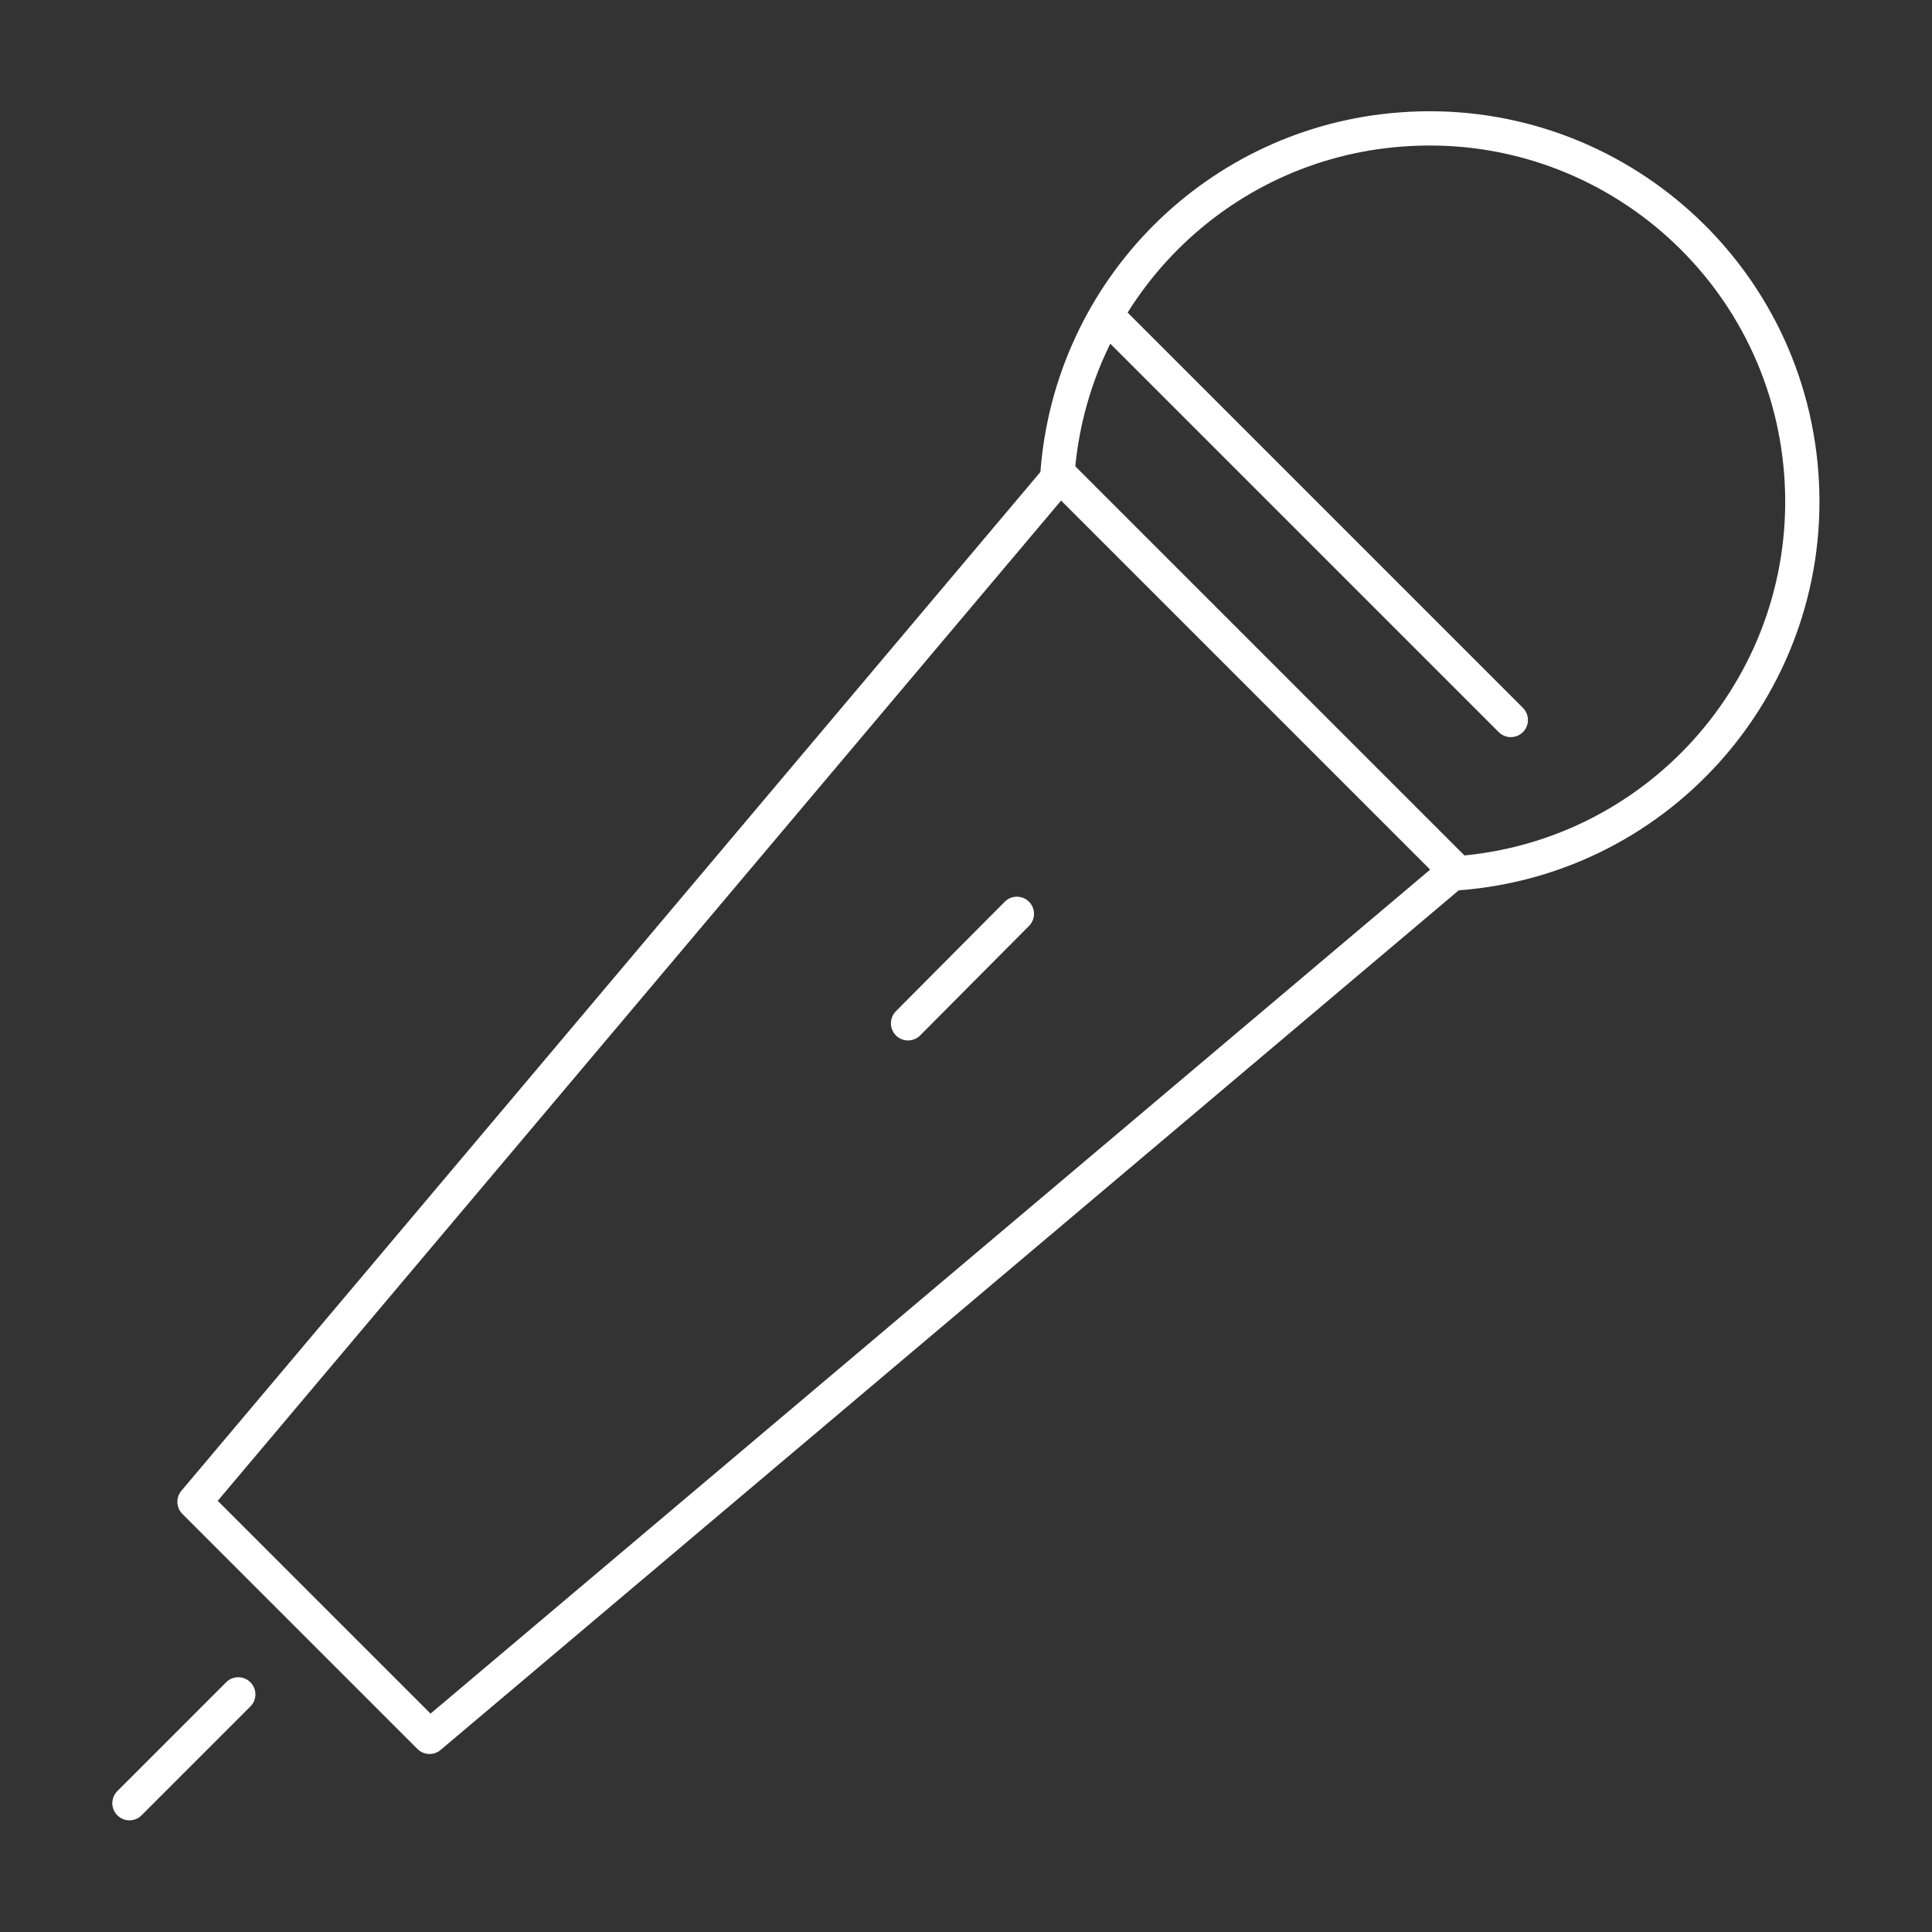
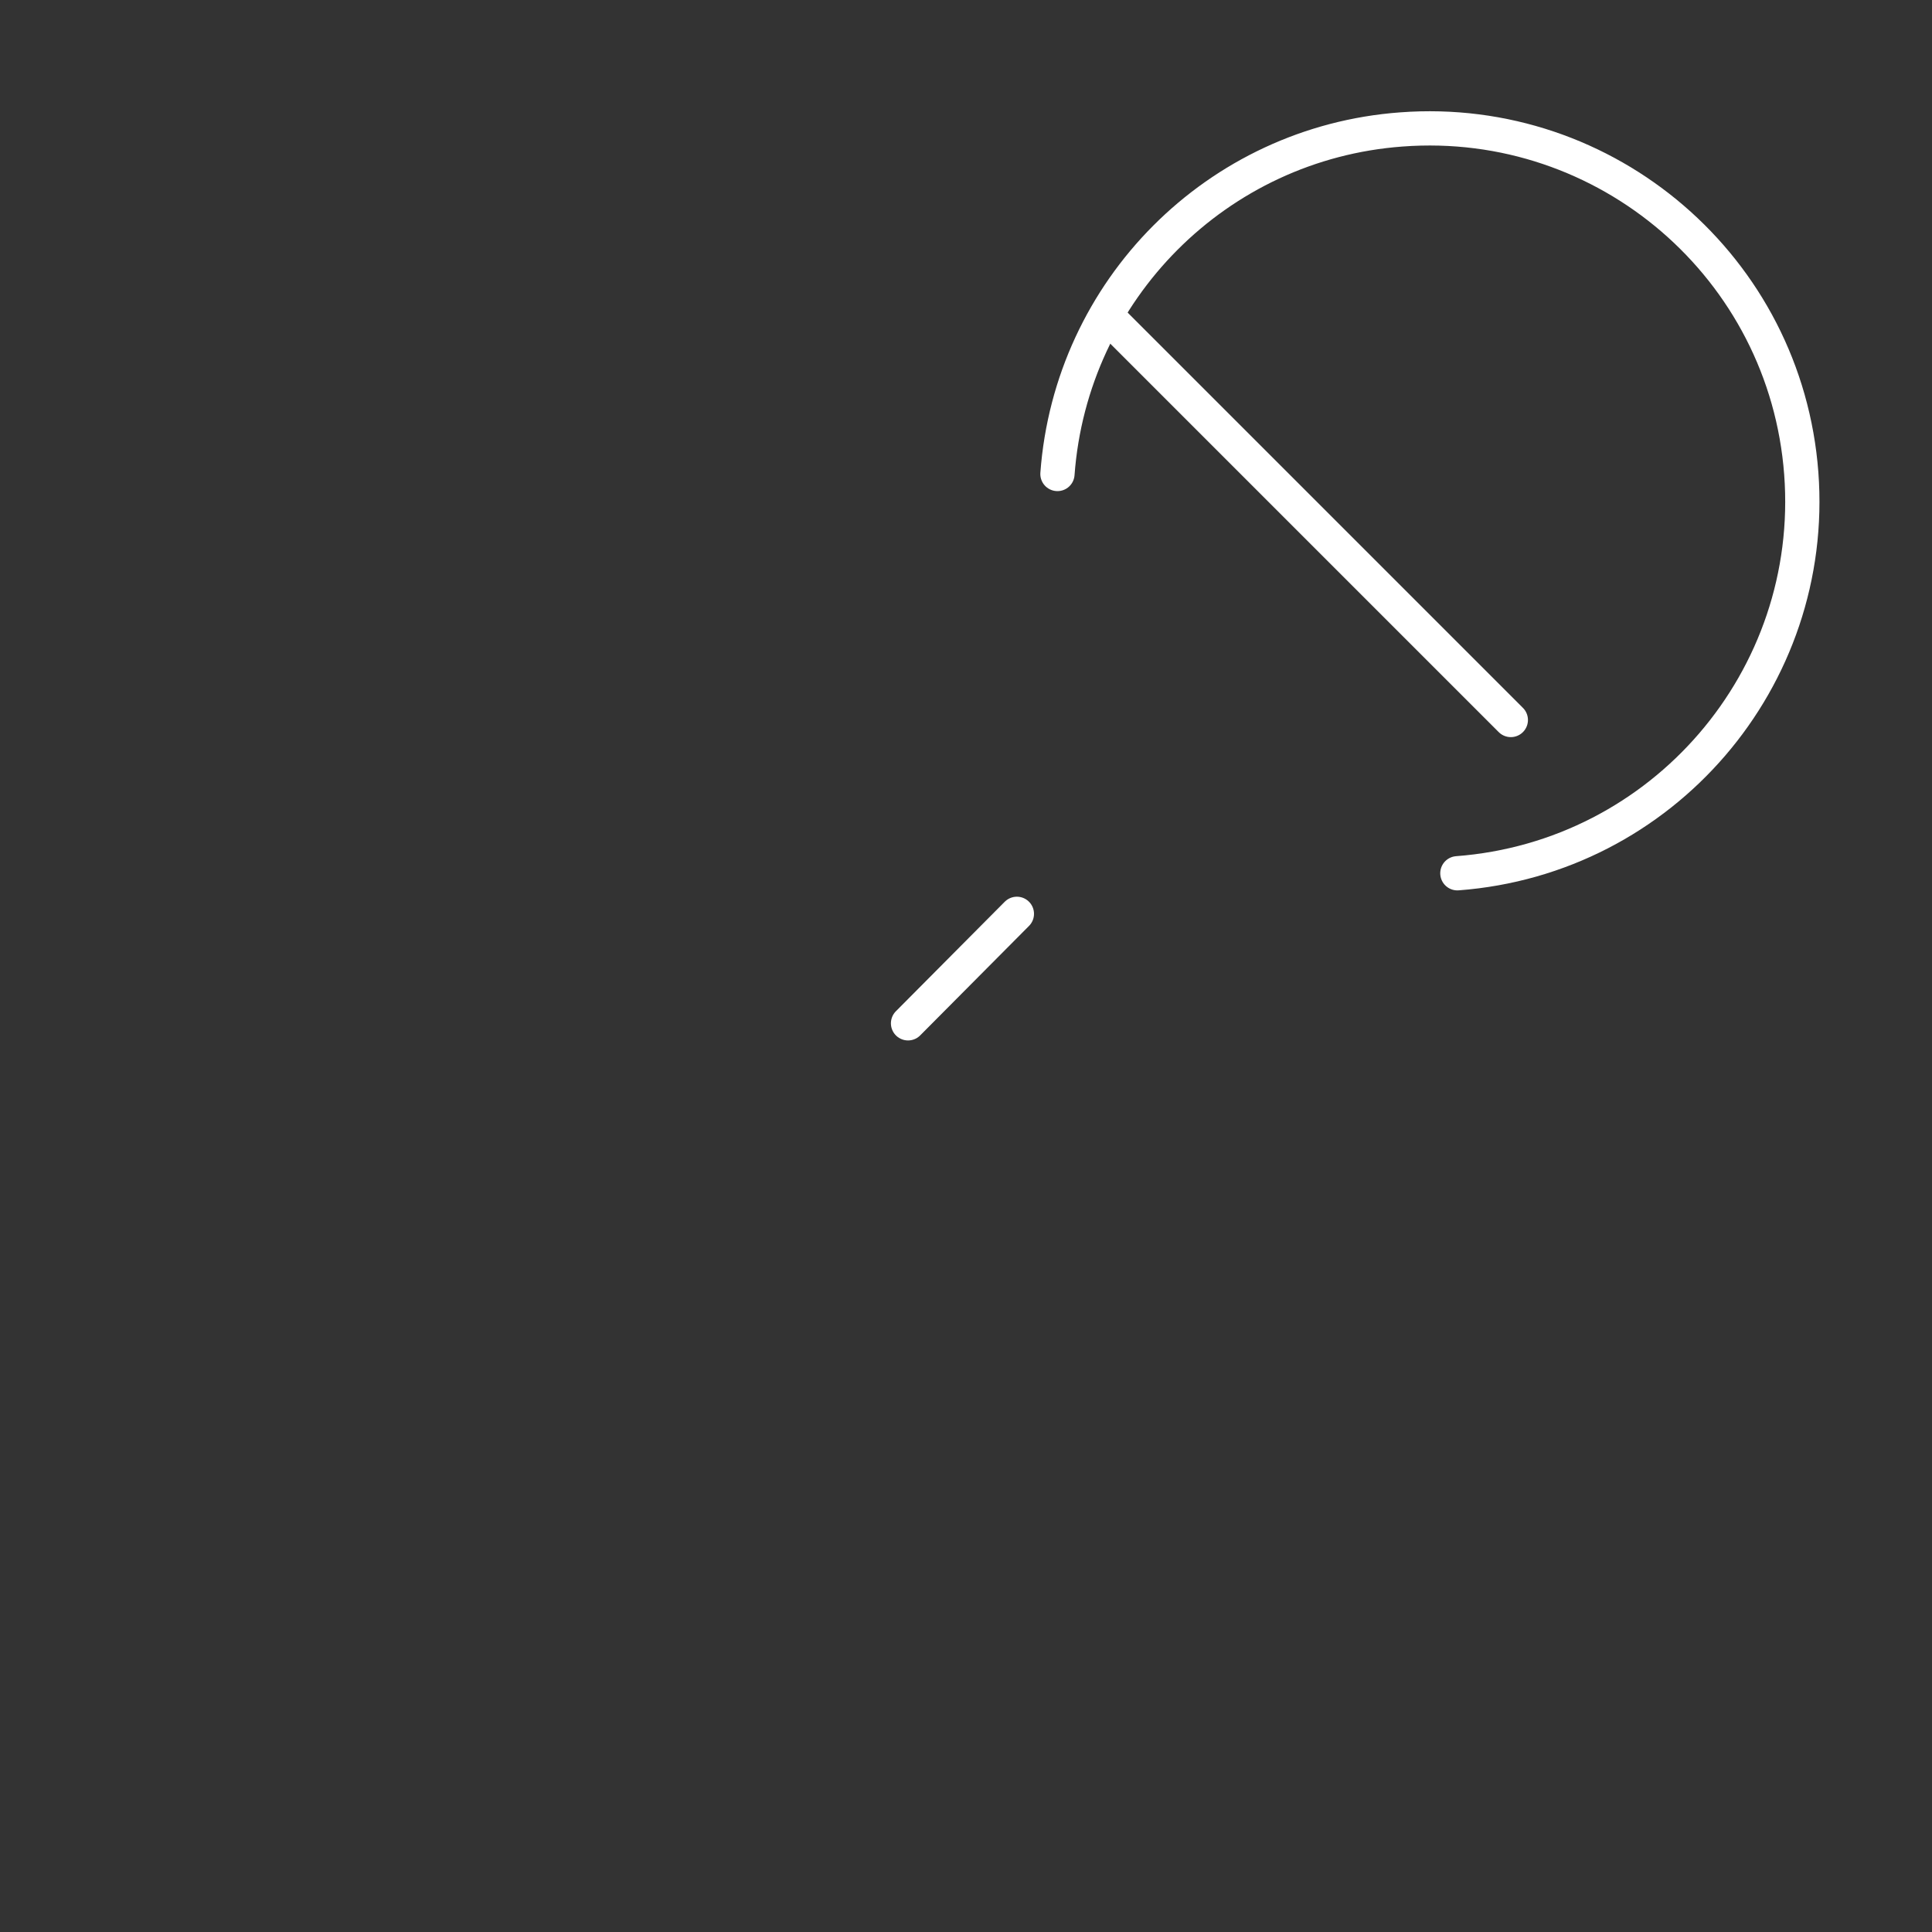
<svg xmlns="http://www.w3.org/2000/svg" version="1.1" id="Layer_1" x="0px" y="0px" viewBox="0 0 300 300" style="enable-background:new 0 0 300 300;" xml:space="preserve">
  <rect x="0" y="0" width="300" height="300" fill="#333333" stroke="none" />
  <style type="text/css">
	.st0{fill:none;stroke:#FFFFFF;stroke-width:5.319;stroke-linecap:round;stroke-linejoin:round;}
	.st1{fill:none;stroke:#FFFFFF;stroke-width:5.319;stroke-linecap:round;stroke-linejoin:round;stroke-dasharray:0,11.284;}
</style>
-   <path id="Path_2267" class="st0" d="M66.7,269.7l-36.5-36.5L164.6,73.8l61.4,61.4L66.7,269.7z" />
  <g id="Group_1167">
    <g>
      <g id="Group_1166">
        <path id="Path_2268" class="st0" d="M226.3,135.6c31.9-2.4,55.8-30.2,53.4-62.1c-2.4-31.9-30.2-55.8-62.1-53.4     c-28.6,2.1-51.3,24.9-53.4,53.5" />
        <line id="Line_341" class="st0" x1="157.9" y1="141.9" x2="141" y2="158.9" />
        <line id="Line_342" class="st0" x1="234.6" y1="111.8" x2="172.3" y2="49.5" />
-         <line id="Line_343" class="st0" x1="37" y1="263.1" x2="20.1" y2="280" />
      </g>
    </g>
  </g>
</svg>